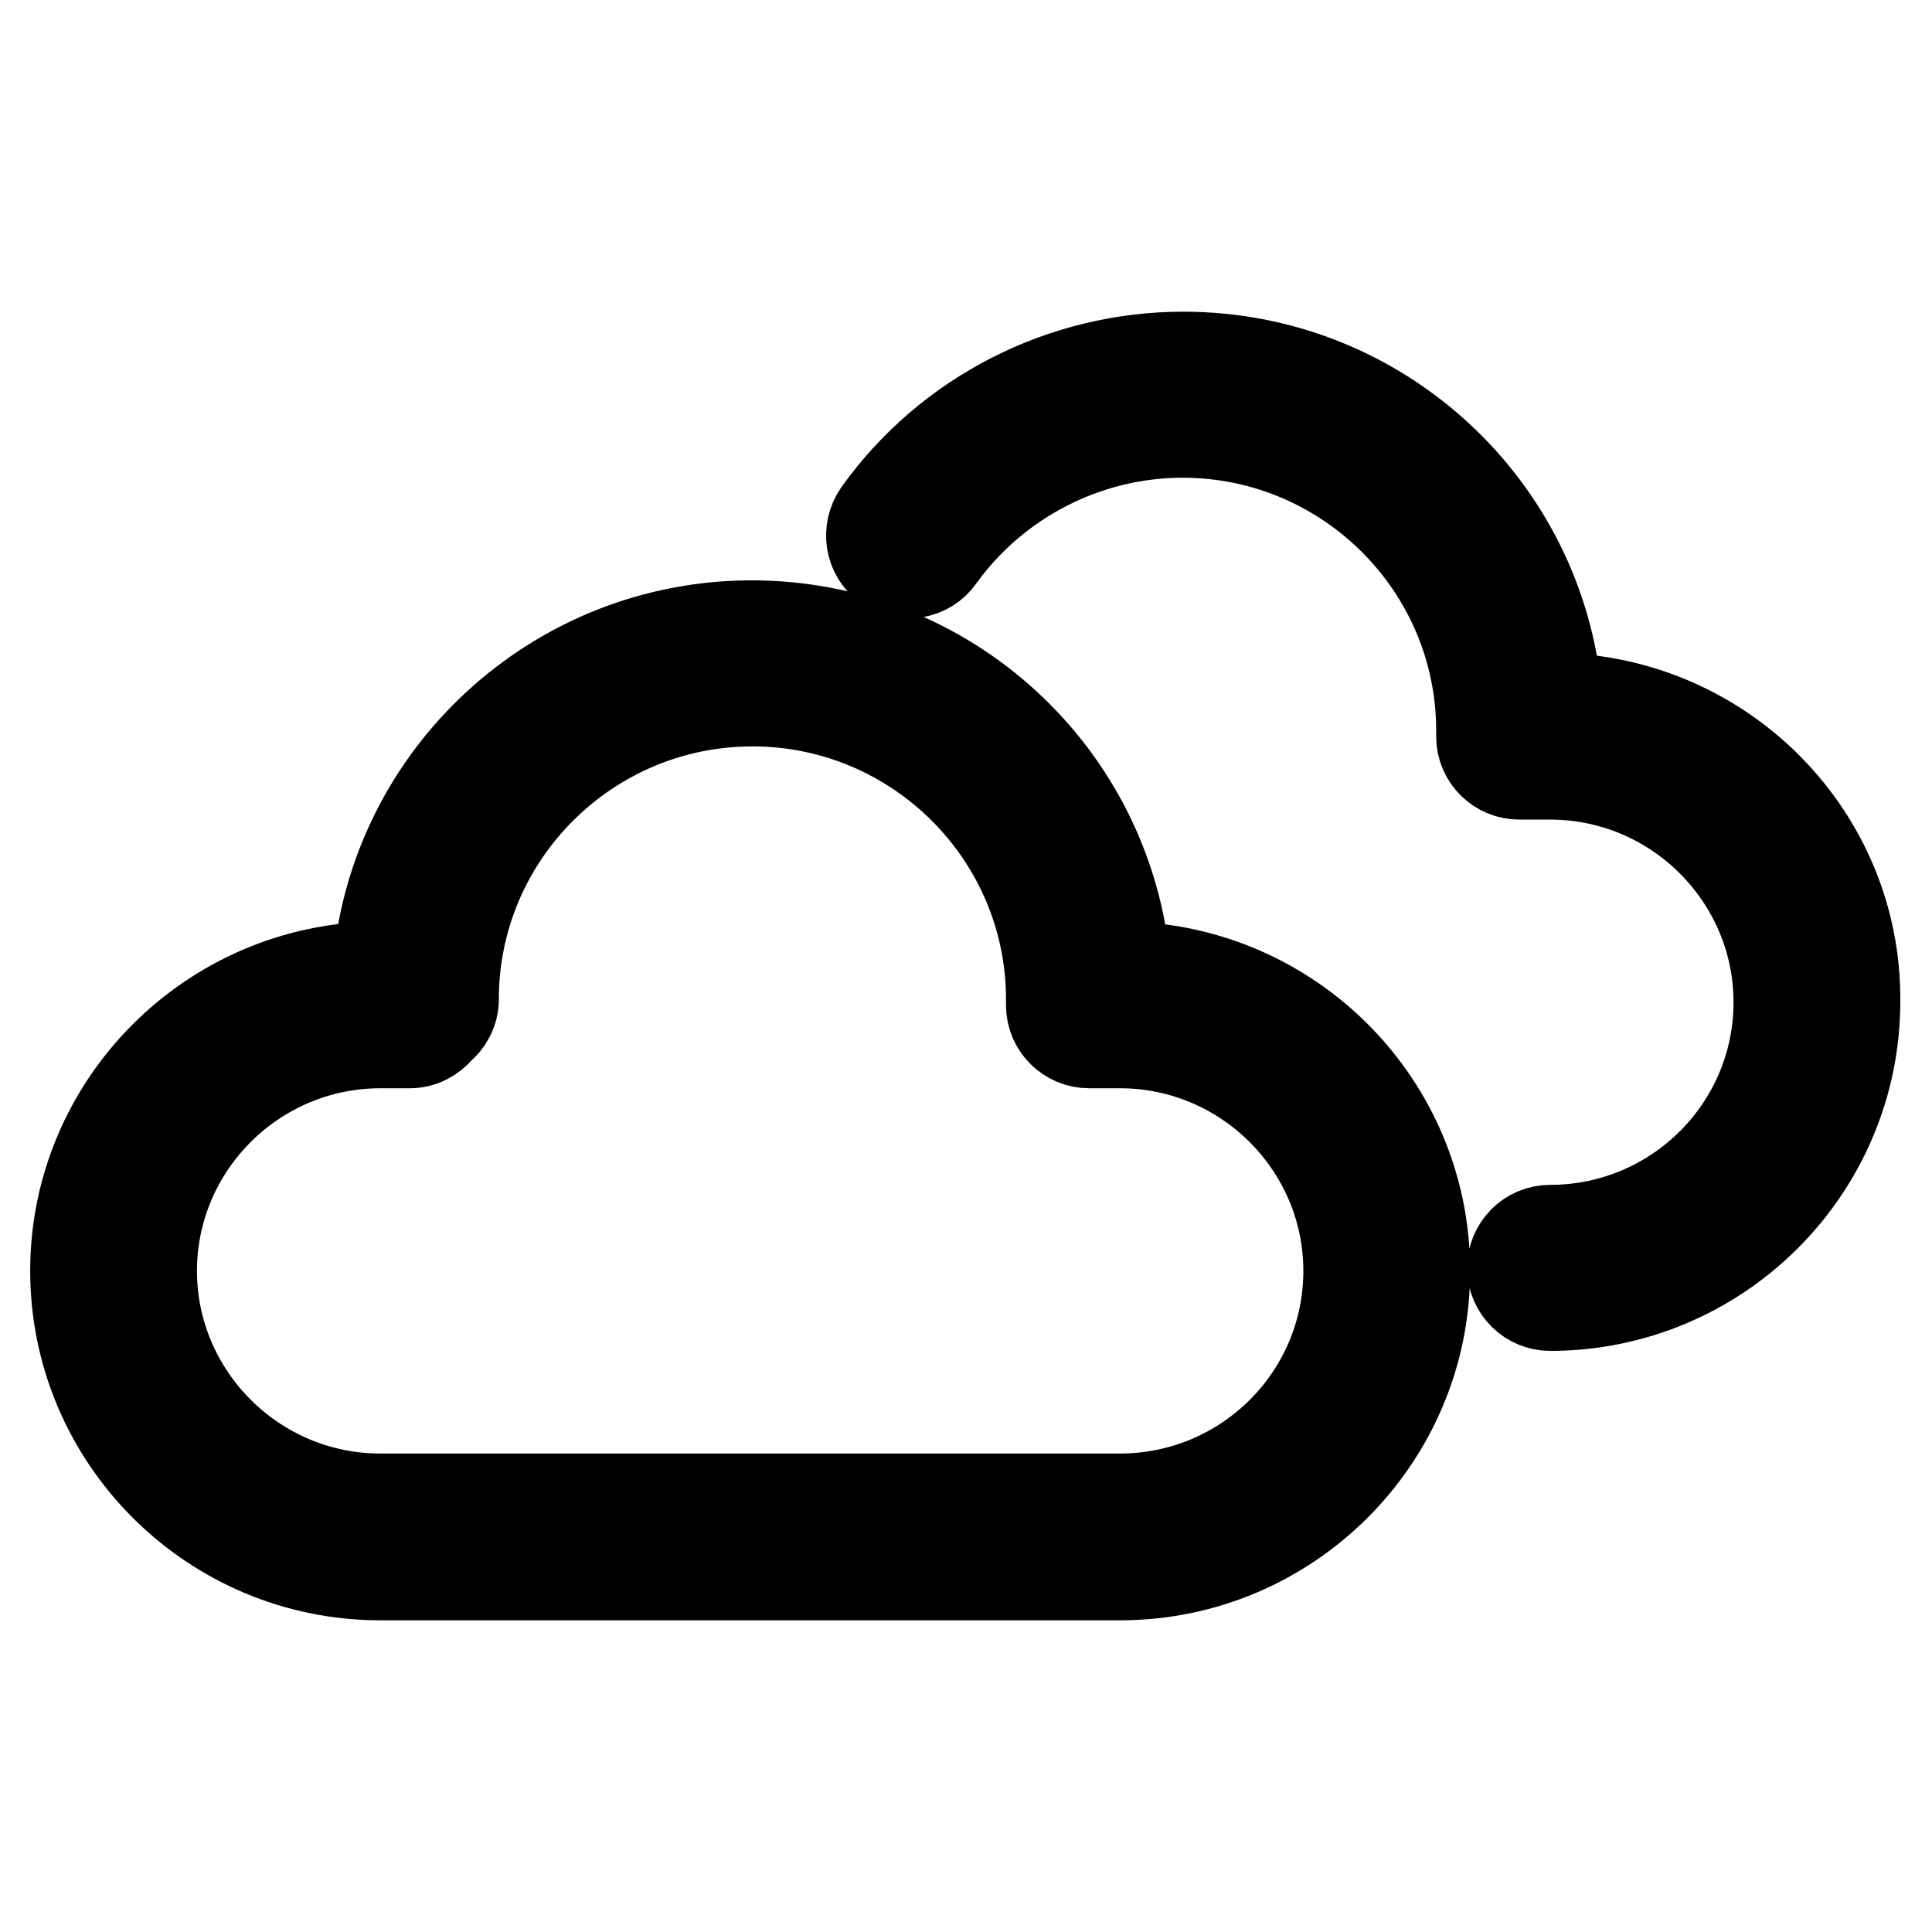
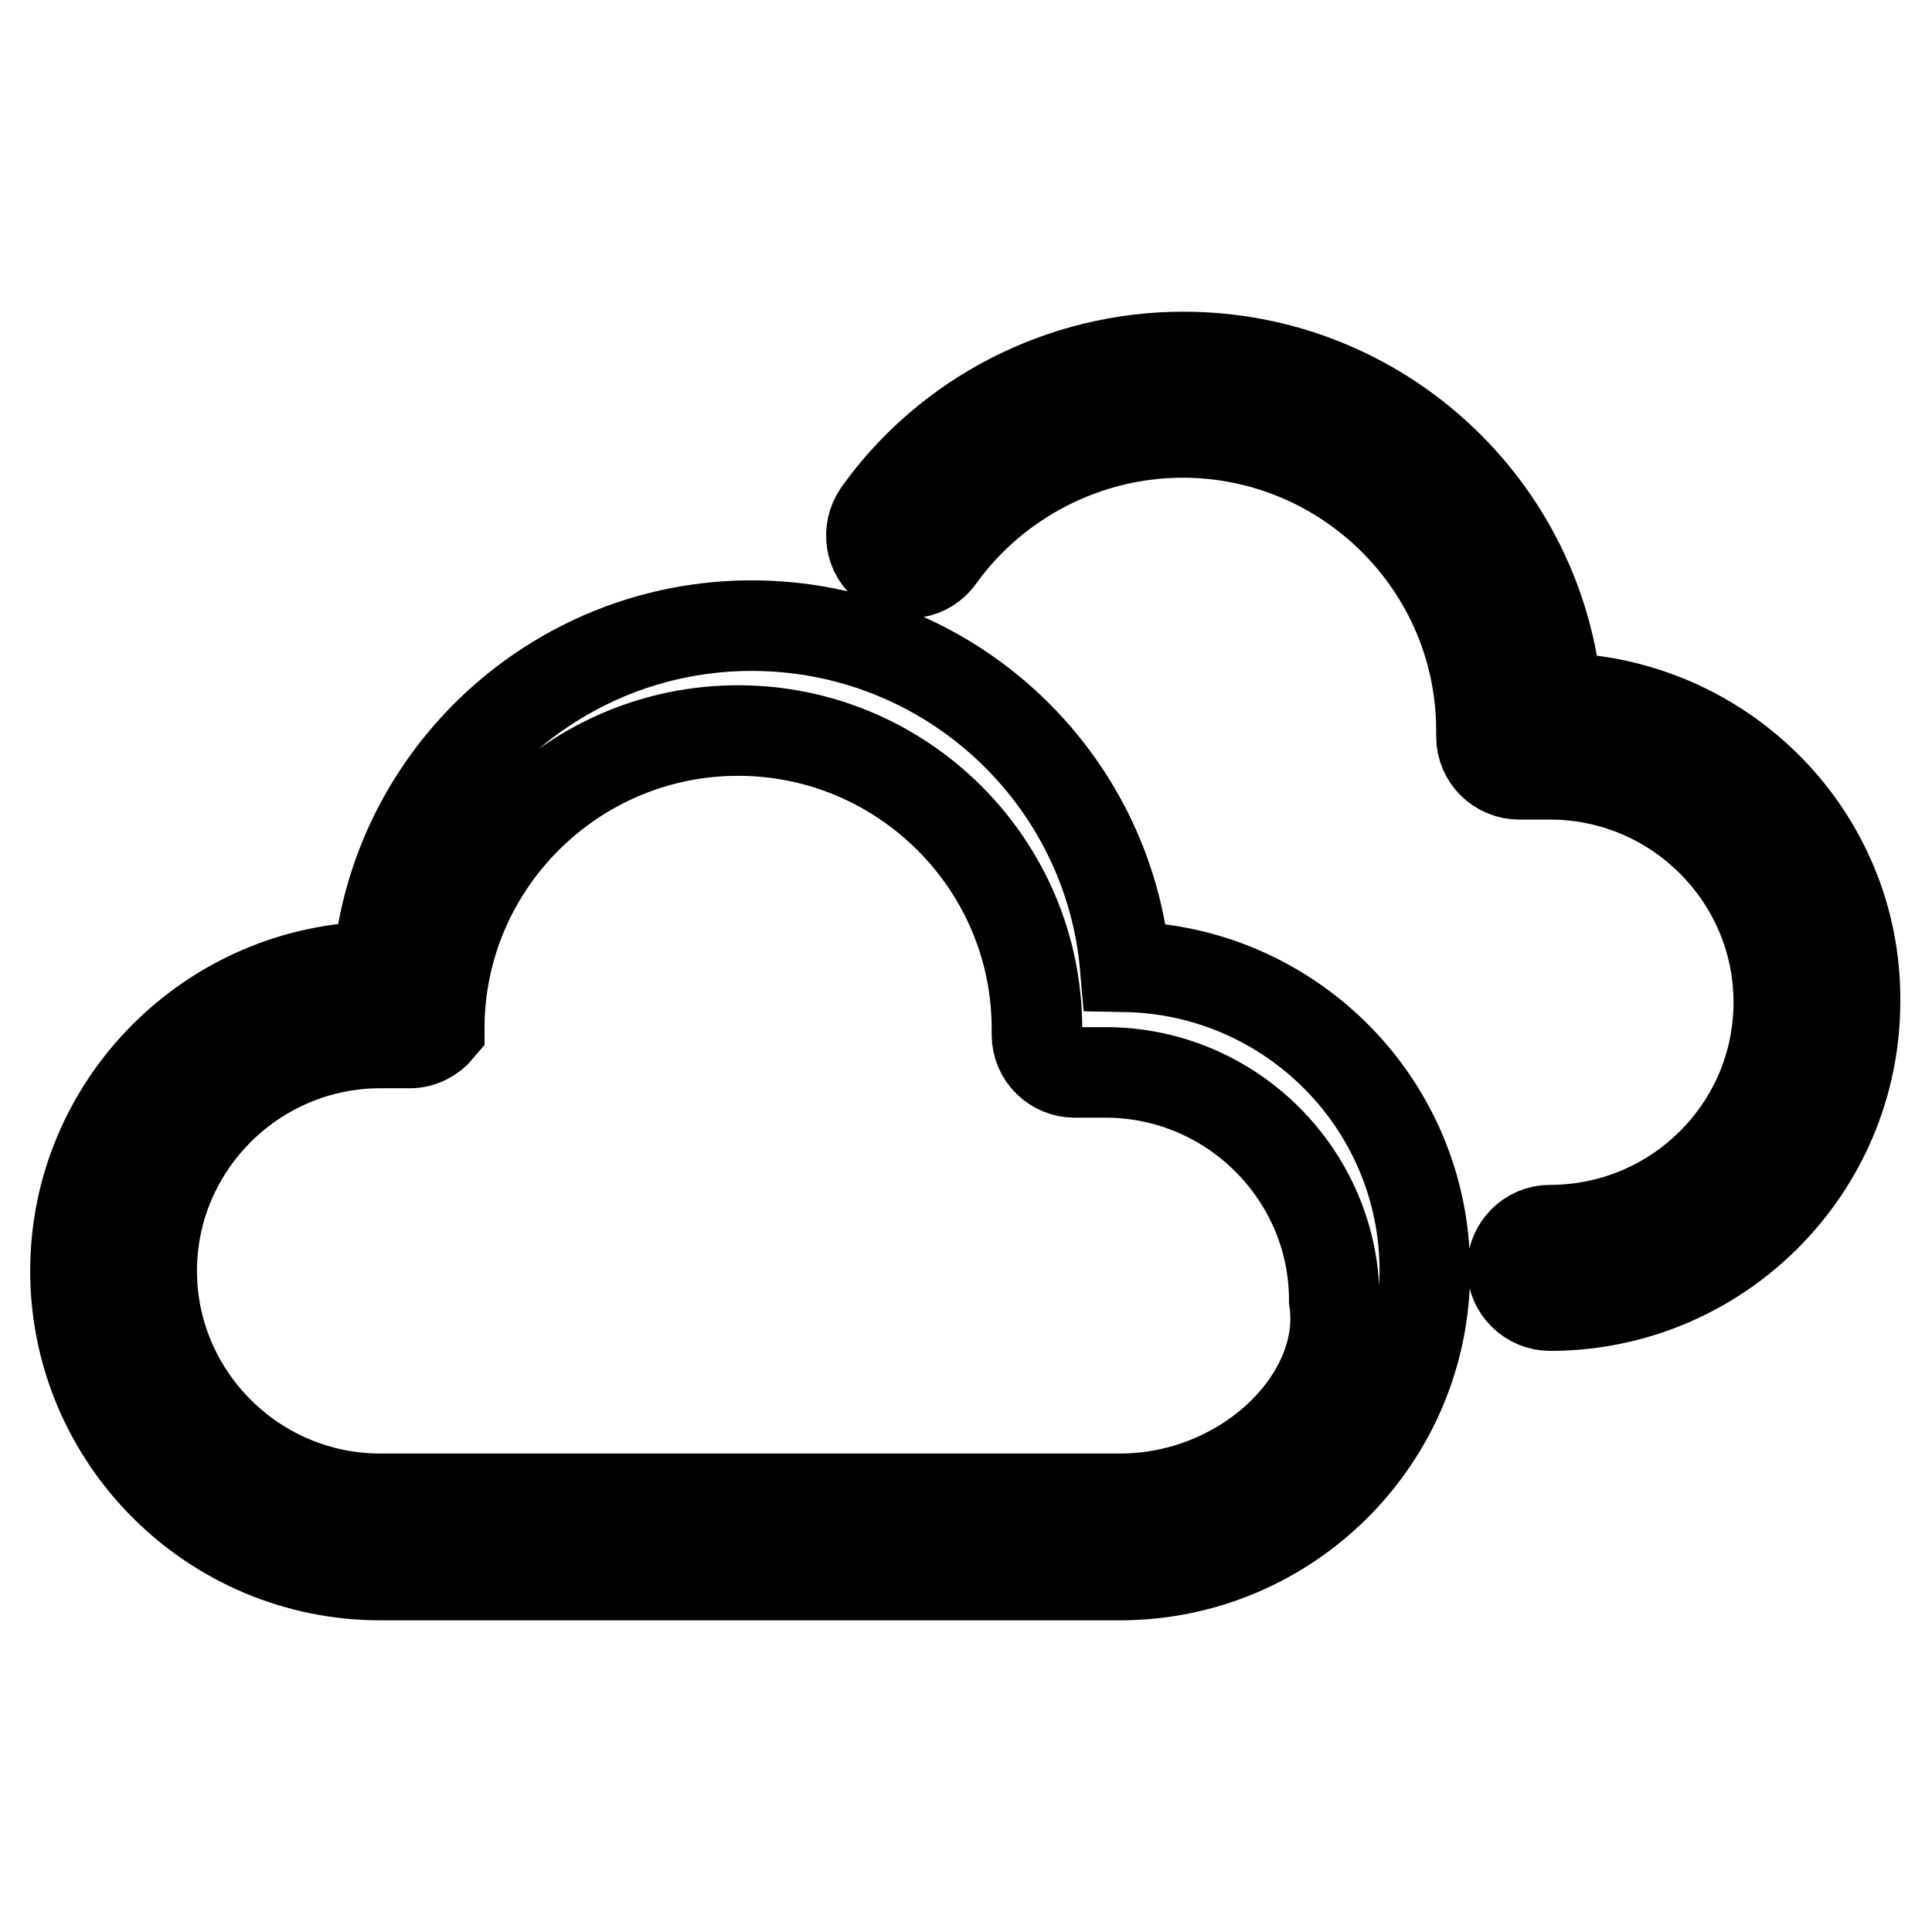
<svg xmlns="http://www.w3.org/2000/svg" version="1.1" x="0px" y="0px" viewBox="0 0 256 256" enable-background="new 0 0 256 256" xml:space="preserve">
  <g>
-     <path stroke-width="12" fill-opacity="0" stroke="#000000" d="M149.1,128.1c-2.2-25.3-23.5-45.2-49.5-45.2c-25.9,0-47.3,19.9-49.5,45.2C28,128.3,10,146.3,10,168.4 c0,22.2,18.1,40.3,40.4,40.3h98c22.3,0,40.4-18.1,40.4-40.3C188.8,146.4,171.1,128.5,149.1,128.1L149.1,128.1z M148.4,198.6h-98 c-16.7,0-30.3-13.6-30.3-30.2s13.6-30.2,30.3-30.2h3.9c1.5,0,2.9-0.7,3.9-1.9c1.1-0.9,1.9-2.3,1.9-3.9c0-21.8,17.8-39.5,39.6-39.5 c21.8,0,39.6,17.7,39.6,39.5c0,0.1,0,0.2,0,0.4c0,0.1,0,0.2,0,0.4c0,2.8,2.3,5,5,5c0,0,0,0,0,0h4.1c16.7,0,30.3,13.6,30.3,30.2 C178.7,185.1,165.1,198.6,148.4,198.6z M206.3,92.5c-2.2-25.3-23.5-45.2-49.5-45.2c-16,0-31.1,7.7-40.4,20.7 c-1.6,2.3-1.1,5.4,1.1,7c0,0,0,0,0,0c2.3,1.6,5.4,1.1,7-1.2c7.4-10.3,19.5-16.5,32.2-16.5c21.8,0,39.6,17.7,39.6,39.5 c0,0.1,0,0.2,0,0.4c0,0.1,0,0.2,0,0.4c0,2.8,2.3,5,5,5c0,0,0,0,0,0h4.1c16.7,0,30.3,13.6,30.3,30.2c0,16.7-13.6,30.2-30.3,30.2 c-2.8,0-5,2.3-5,5c0,2.8,2.3,5,5,5c22.3,0,40.4-18.1,40.4-40.3C246,110.8,228.3,92.9,206.3,92.5L206.3,92.5z" />
+     <path stroke-width="12" fill-opacity="0" stroke="#000000" d="M149.1,128.1c-2.2-25.3-23.5-45.2-49.5-45.2c-25.9,0-47.3,19.9-49.5,45.2C28,128.3,10,146.3,10,168.4 c0,22.2,18.1,40.3,40.4,40.3h98c22.3,0,40.4-18.1,40.4-40.3C188.8,146.4,171.1,128.5,149.1,128.1L149.1,128.1z M148.4,198.6h-98 c-16.7,0-30.3-13.6-30.3-30.2s13.6-30.2,30.3-30.2h3.9c1.5,0,2.9-0.7,3.9-1.9c0-21.8,17.8-39.5,39.6-39.5 c21.8,0,39.6,17.7,39.6,39.5c0,0.1,0,0.2,0,0.4c0,0.1,0,0.2,0,0.4c0,2.8,2.3,5,5,5c0,0,0,0,0,0h4.1c16.7,0,30.3,13.6,30.3,30.2 C178.7,185.1,165.1,198.6,148.4,198.6z M206.3,92.5c-2.2-25.3-23.5-45.2-49.5-45.2c-16,0-31.1,7.7-40.4,20.7 c-1.6,2.3-1.1,5.4,1.1,7c0,0,0,0,0,0c2.3,1.6,5.4,1.1,7-1.2c7.4-10.3,19.5-16.5,32.2-16.5c21.8,0,39.6,17.7,39.6,39.5 c0,0.1,0,0.2,0,0.4c0,0.1,0,0.2,0,0.4c0,2.8,2.3,5,5,5c0,0,0,0,0,0h4.1c16.7,0,30.3,13.6,30.3,30.2c0,16.7-13.6,30.2-30.3,30.2 c-2.8,0-5,2.3-5,5c0,2.8,2.3,5,5,5c22.3,0,40.4-18.1,40.4-40.3C246,110.8,228.3,92.9,206.3,92.5L206.3,92.5z" />
  </g>
</svg>